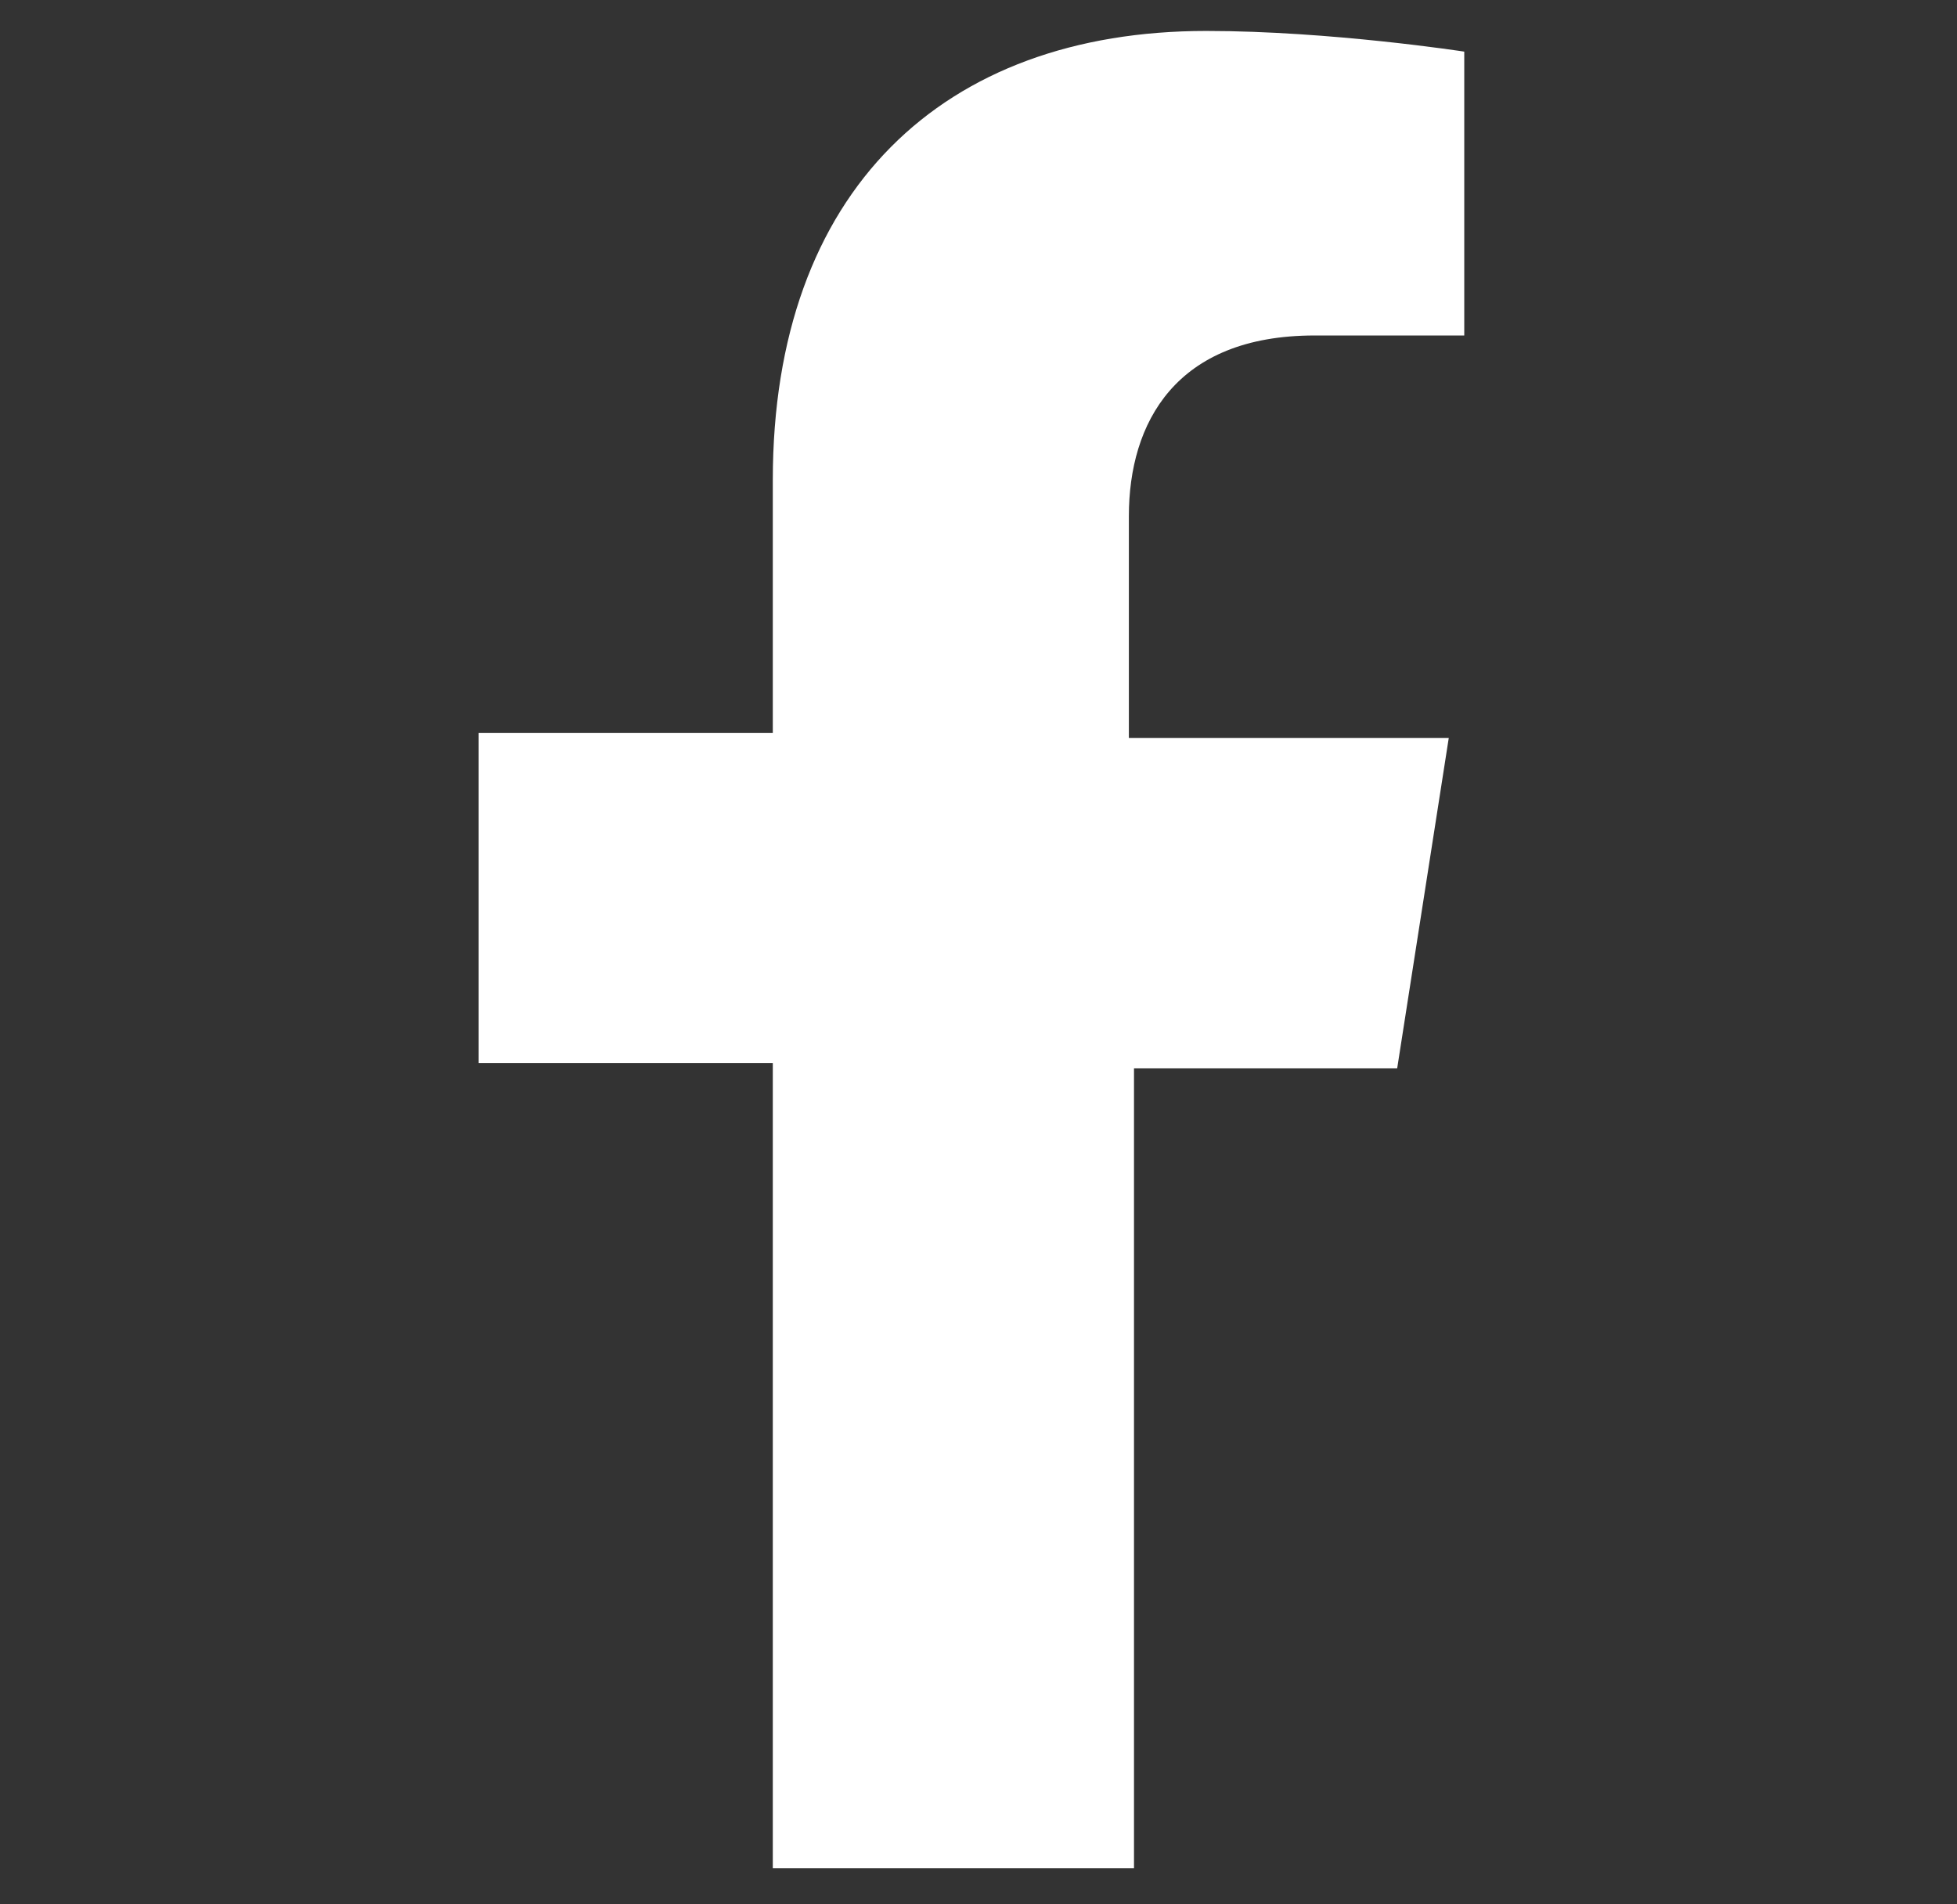
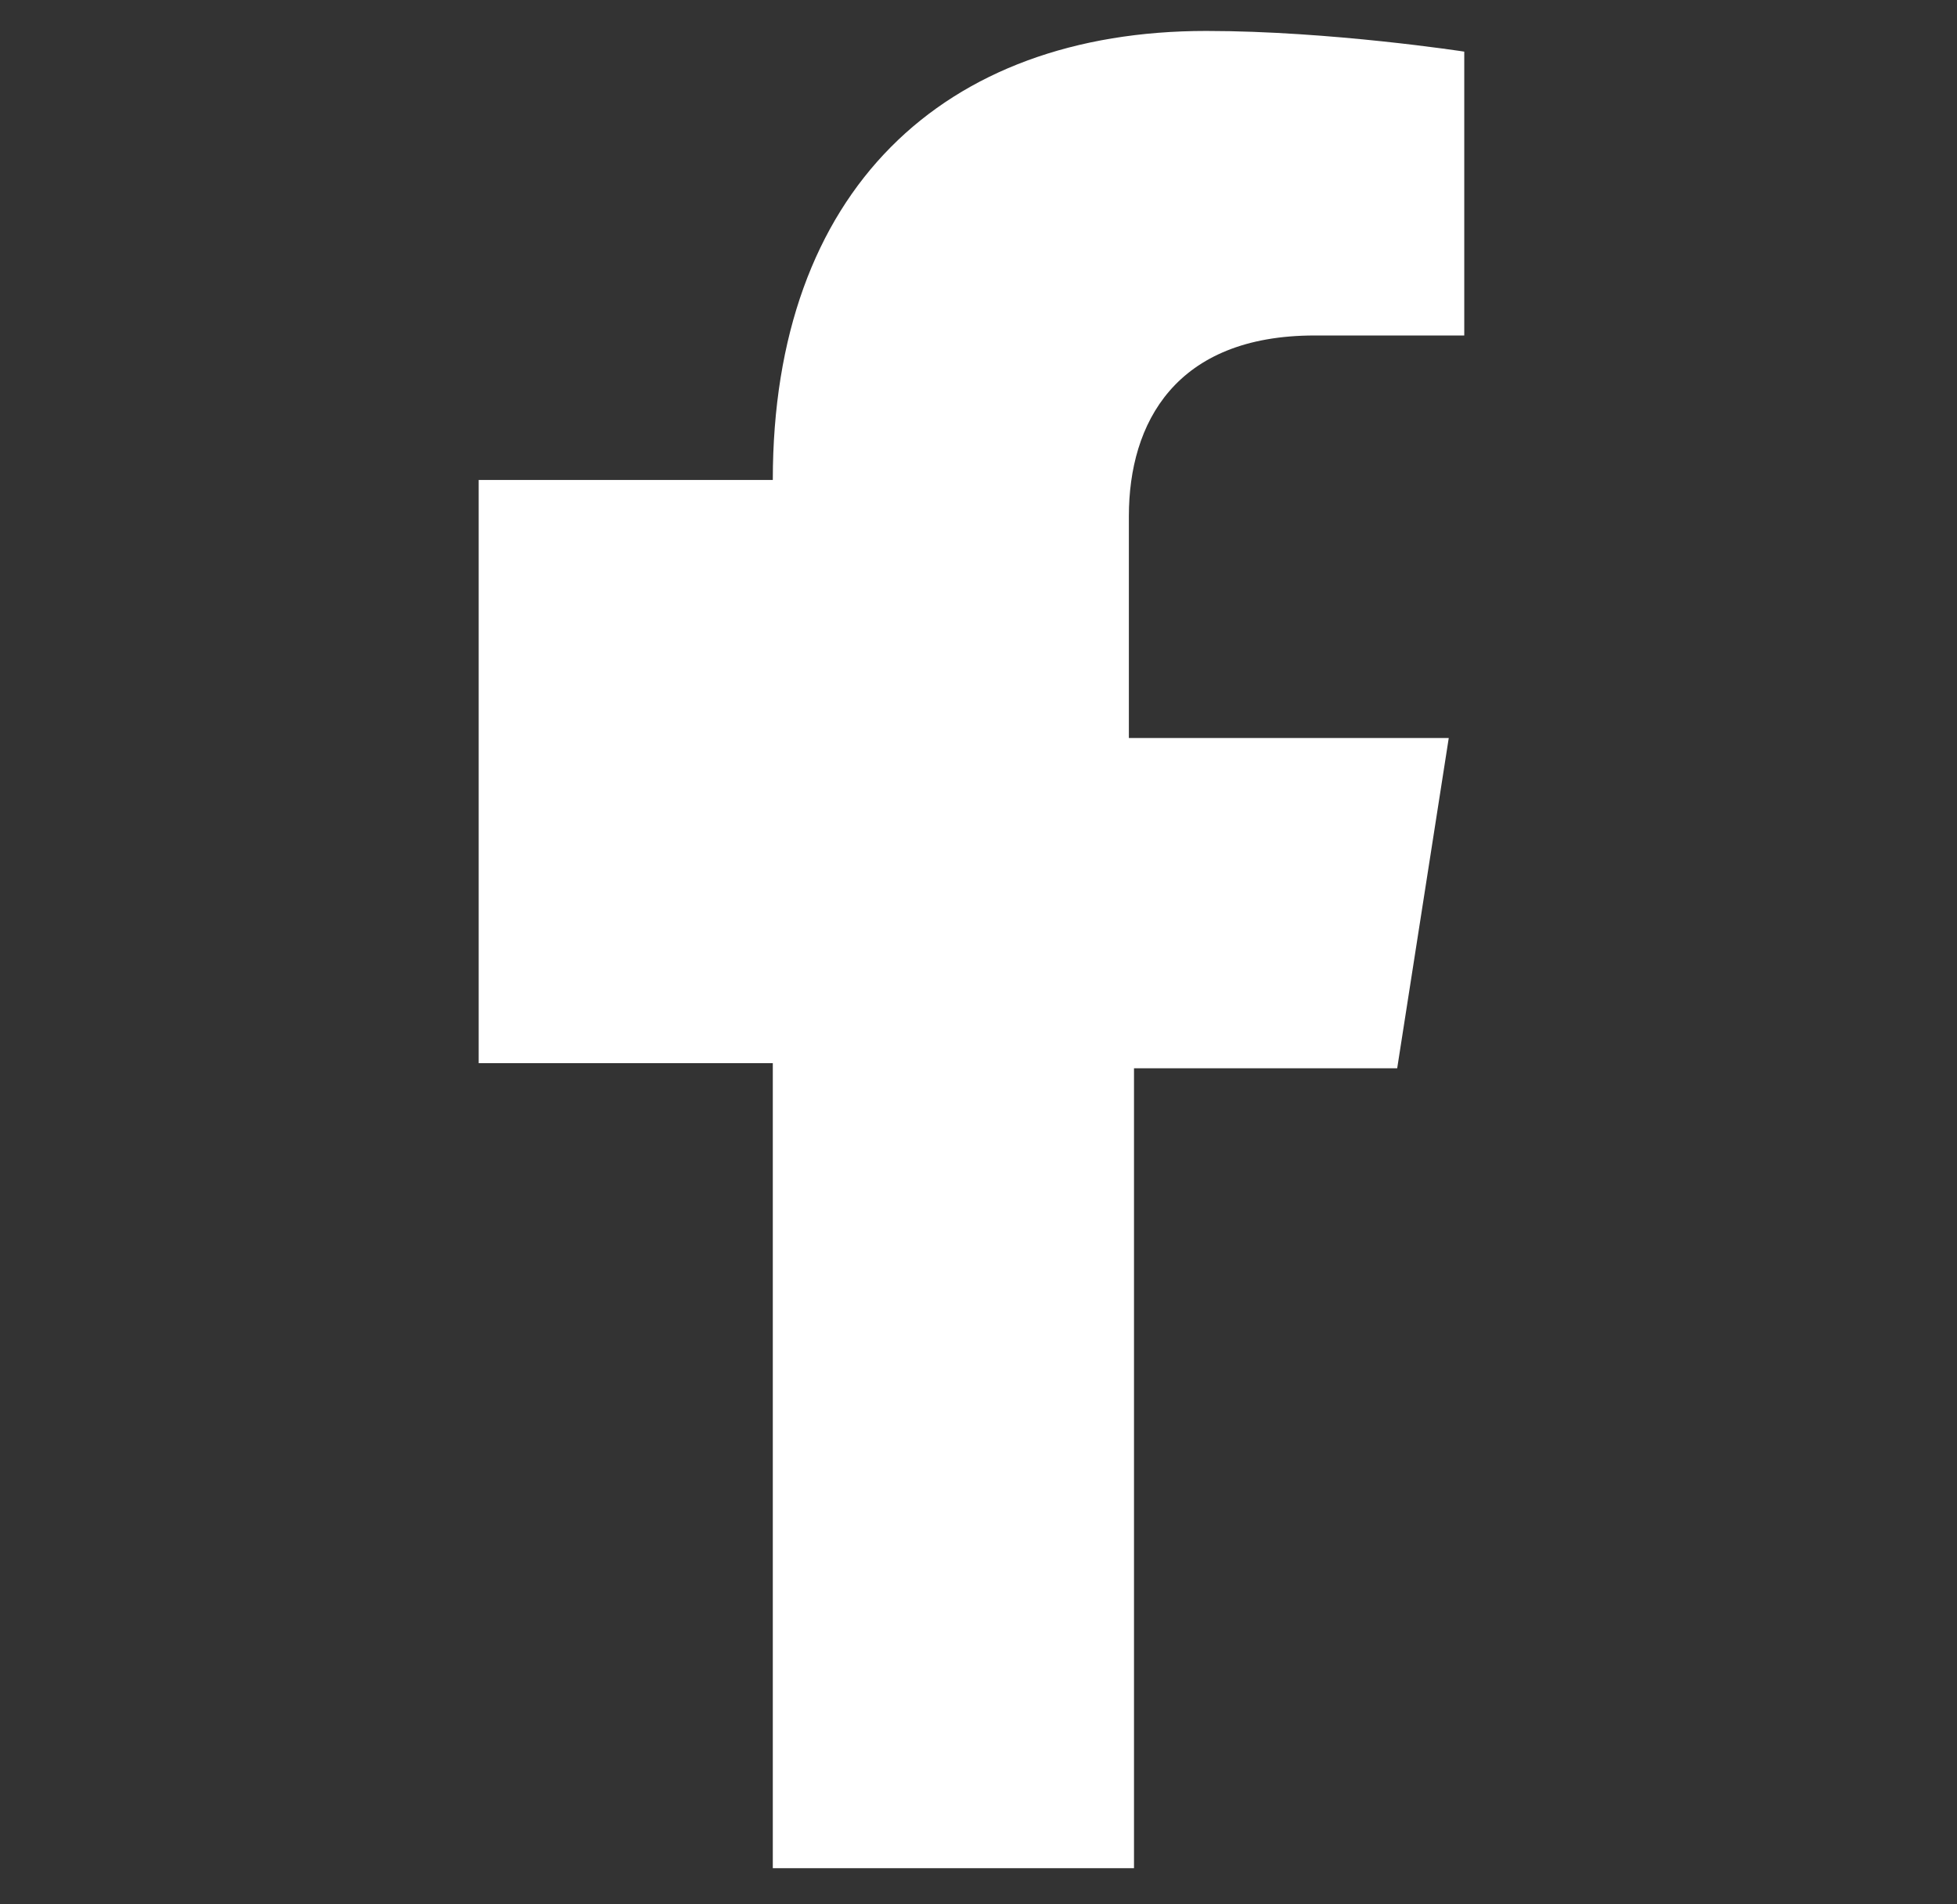
<svg xmlns="http://www.w3.org/2000/svg" width="37" height="36" viewBox="0 0 37 36" fill="none">
  <rect x="0" y="0" width="37" height="36" fill="#333333" stroke="none" />
-   <path d="M26.416 20.195L27.391 13.951H21.343V9.756C21.343 8 22.221 6.342 24.855 6.342H27.684V0.976C27.684 0.976 25.147 0.585 22.806 0.585C17.83 0.585 14.611 3.61 14.611 9.073V13.854H9.05V20.098H14.611V35.317H21.44V20.195H26.416Z" fill="white" />
+   <path d="M26.416 20.195L27.391 13.951H21.343V9.756C21.343 8 22.221 6.342 24.855 6.342H27.684V0.976C27.684 0.976 25.147 0.585 22.806 0.585C17.83 0.585 14.611 3.61 14.611 9.073H9.05V20.098H14.611V35.317H21.44V20.195H26.416Z" fill="white" />
</svg>